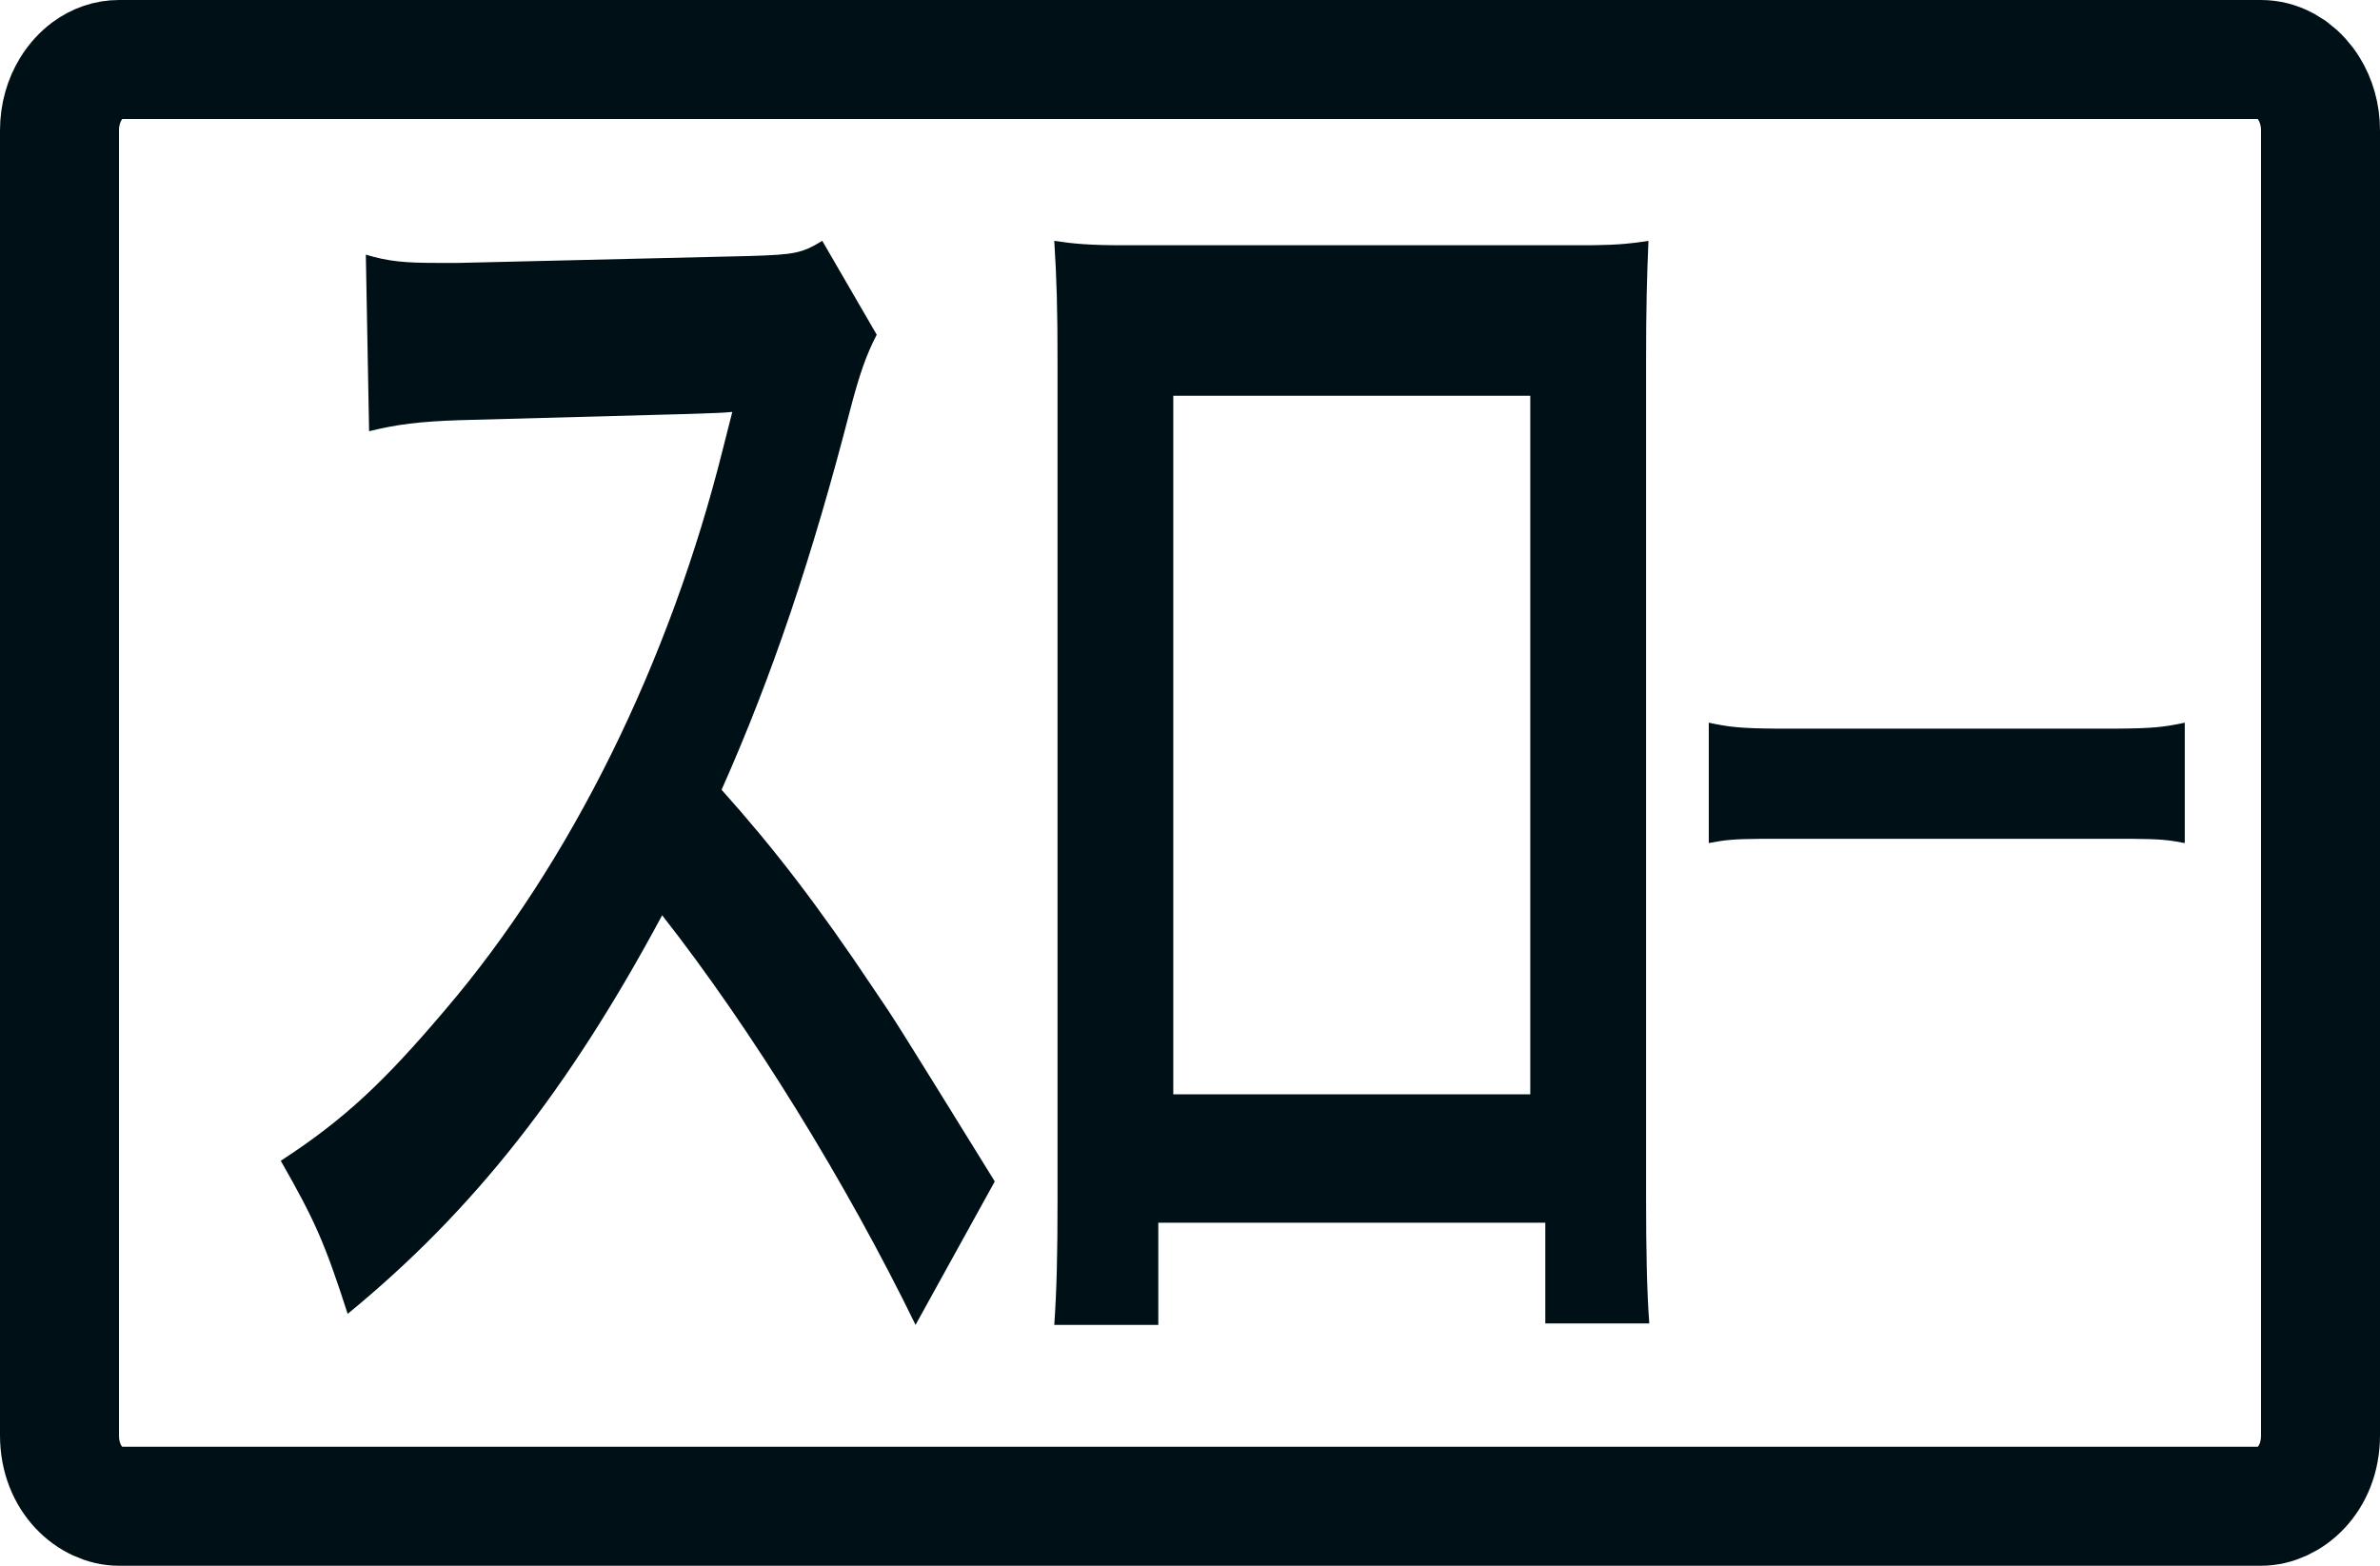
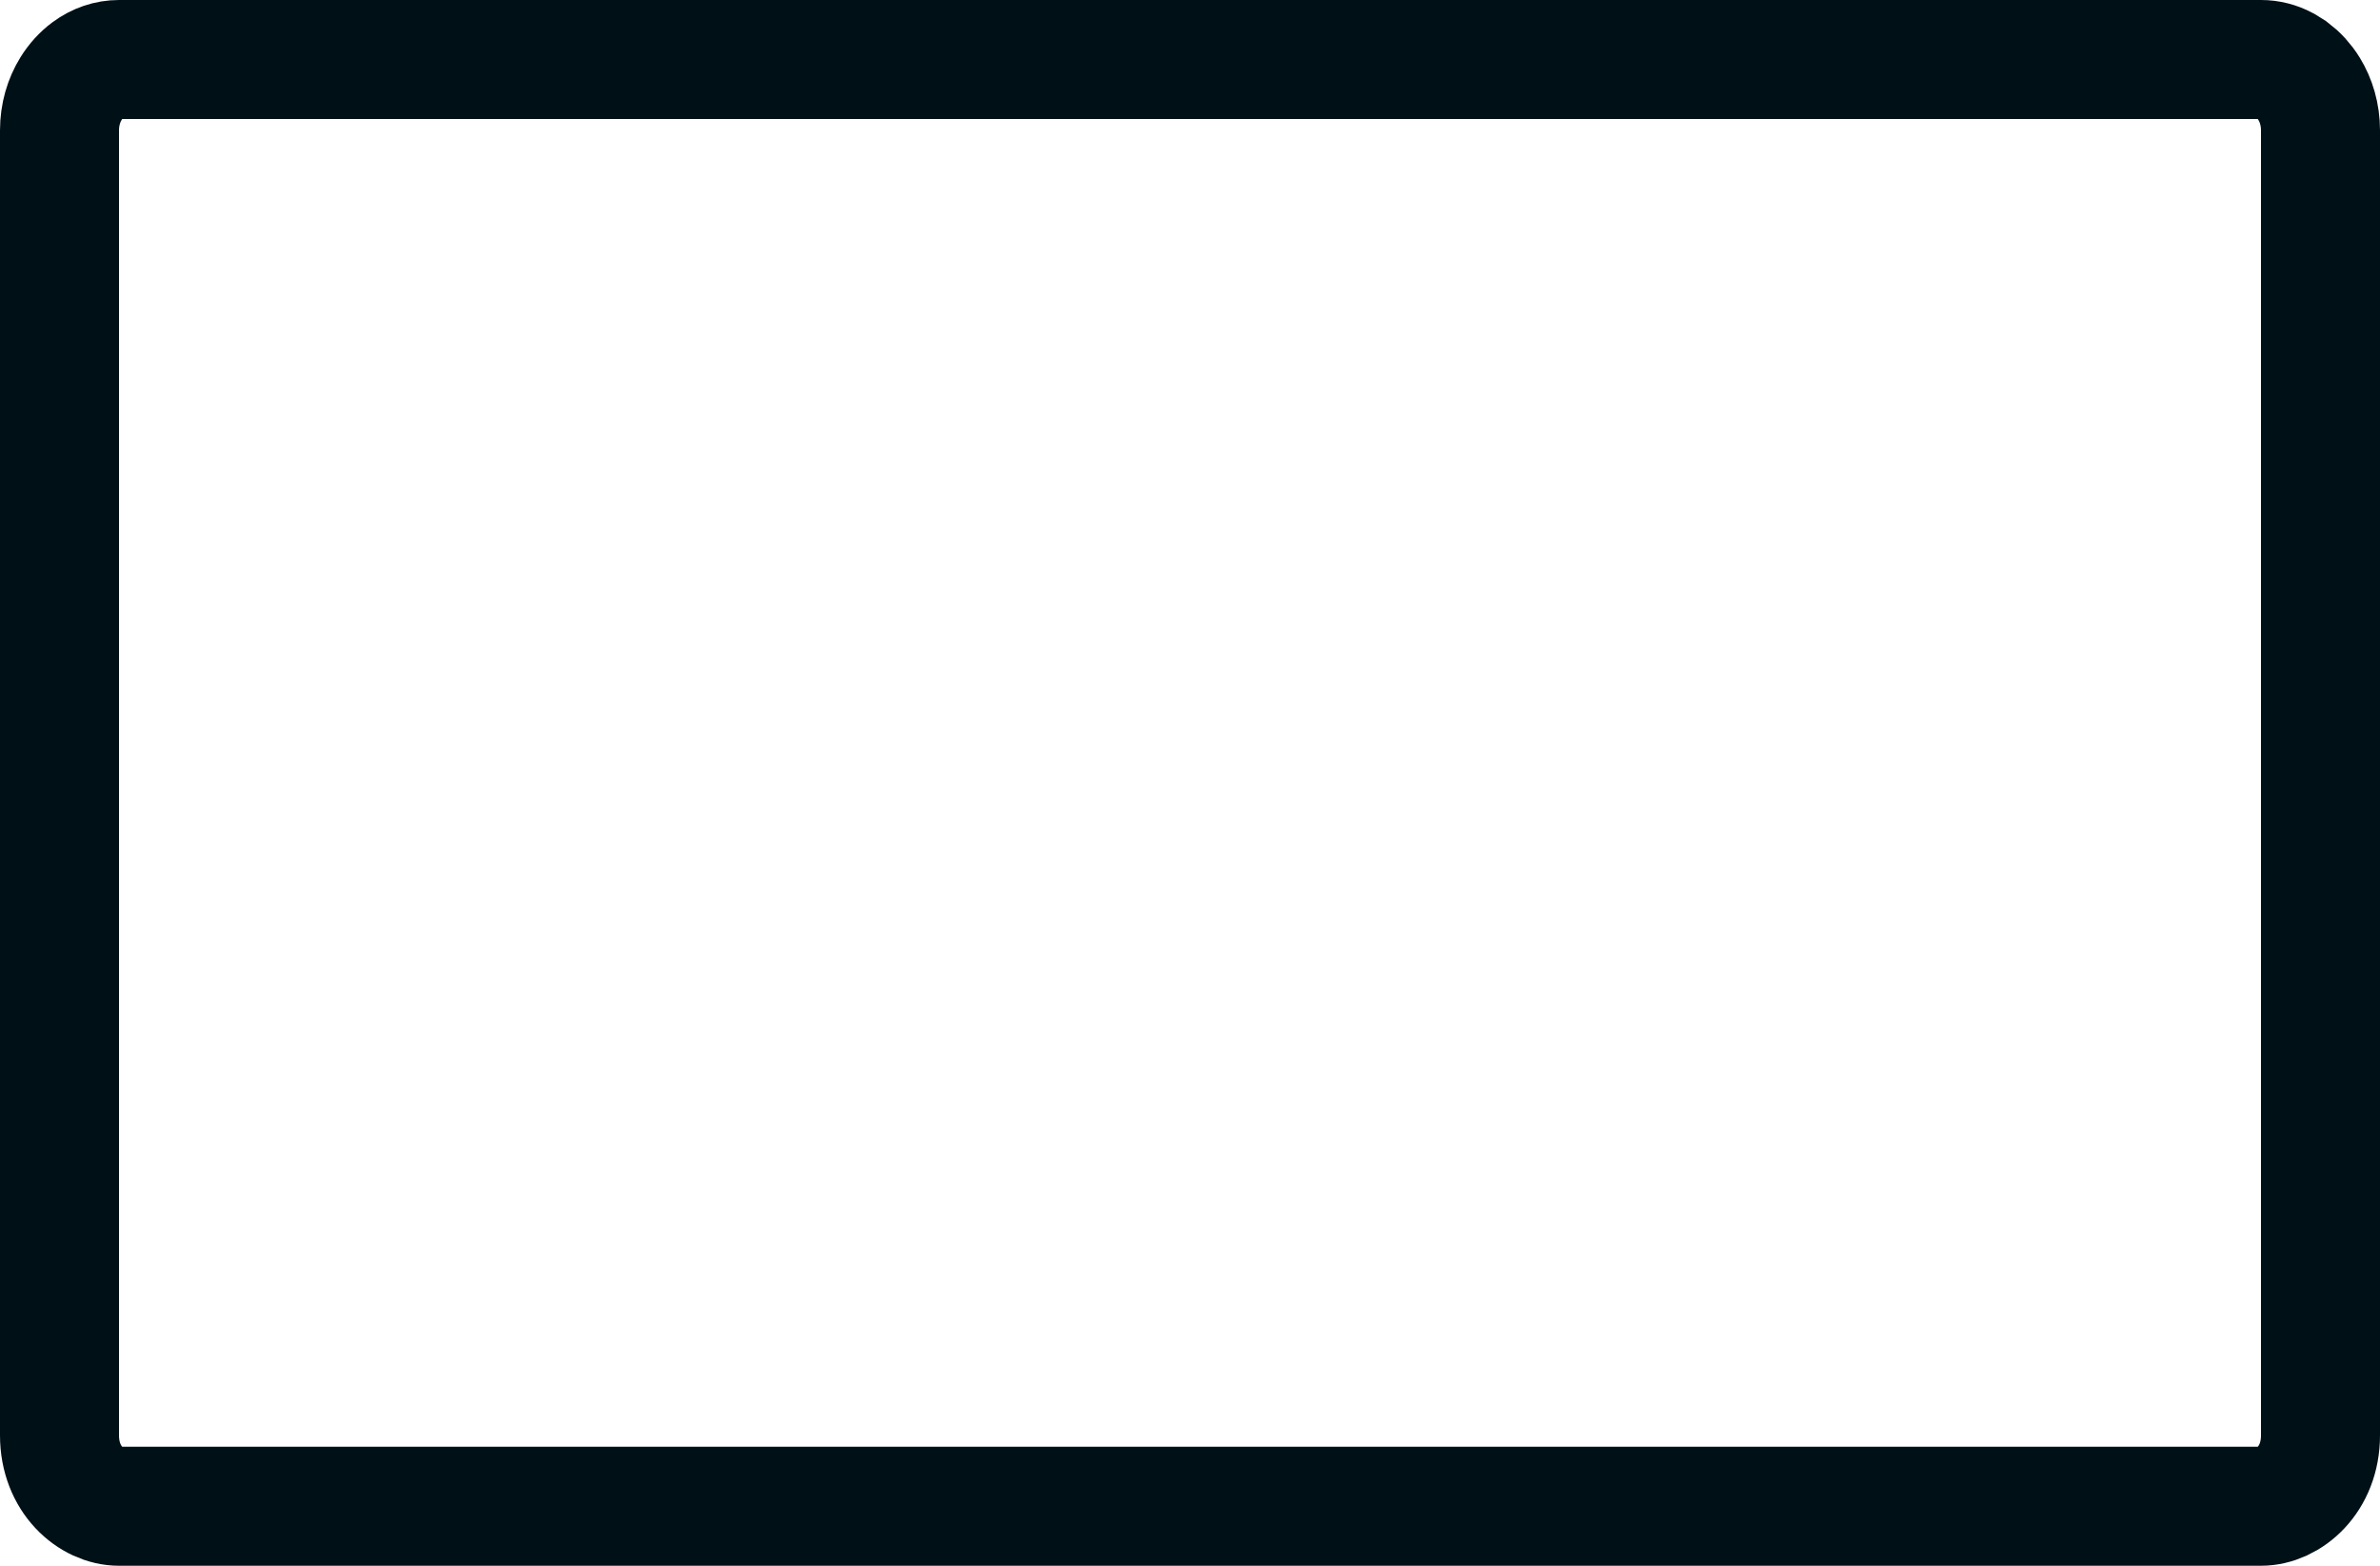
<svg xmlns="http://www.w3.org/2000/svg" fill="none" height="100%" overflow="visible" preserveAspectRatio="none" style="display: block;" viewBox="0 0 38 25" width="100%">
  <g id="">
    <path d="M1.9 0.95H36.1C36.232 0.95 36.361 0.983 36.48 1.046L36.597 1.119C36.647 1.157 36.697 1.201 36.742 1.251C36.787 1.301 36.83 1.356 36.867 1.417C36.98 1.6 37.05 1.828 37.05 2.083V22.917C37.05 23.627 36.544 24.05 36.1 24.05H1.9C1.456 24.05 0.95 23.627 0.95 22.917V2.083C0.95 1.828 1.02 1.6 1.133 1.417C1.208 1.295 1.302 1.194 1.403 1.119C1.554 1.008 1.724 0.95 1.9 0.95Z" id="Path" stroke="#001017" stroke-width="1.9" />
-     <path clip-rule="evenodd" d="M15.883 18.864L14.618 21.154C13.524 18.908 12.008 16.442 10.572 14.614C9.083 17.388 7.567 19.326 5.551 20.978C5.182 19.833 5.023 19.48 4.483 18.534C5.498 17.873 6.131 17.278 7.119 16.111C9.109 13.777 10.691 10.584 11.547 7.149L11.692 6.577L11.656 6.58C11.467 6.599 11.237 6.605 7.33 6.709L7.33 6.709L7.33 6.709L7.33 6.709C6.697 6.731 6.341 6.775 5.893 6.885L5.841 4.066C6.21 4.176 6.46 4.198 7 4.198H7.317L11.956 4.088C12.694 4.066 12.799 4.044 13.129 3.846L13.998 5.344C13.827 5.674 13.722 5.982 13.577 6.533C12.97 8.889 12.325 10.805 11.521 12.61C12.351 13.535 13.063 14.46 13.959 15.803C14.289 16.287 14.289 16.287 15.883 18.864L15.883 18.864ZM18.494 19.523V21.154H16.833C16.872 20.595 16.885 20.036 16.885 19.151V5.803C16.885 4.918 16.872 4.475 16.833 3.846C17.142 3.893 17.412 3.916 17.927 3.916L25.458 3.915C25.86 3.909 26.067 3.886 26.32 3.846C26.294 4.452 26.282 4.918 26.282 5.78V19.104C26.282 19.966 26.294 20.595 26.333 21.131H24.673V19.523H18.494ZM24.433 17.473H18.733V6.319H24.433V17.473ZM34.883 11.539V13.461C34.617 13.41 34.496 13.397 34.033 13.393H28.134C27.671 13.397 27.549 13.41 27.283 13.461V11.539C27.618 11.61 27.789 11.63 28.384 11.634H33.782C34.377 11.63 34.549 11.61 34.883 11.539Z" fill="#001017" fill-rule="evenodd" id="_2" />
  </g>
</svg>